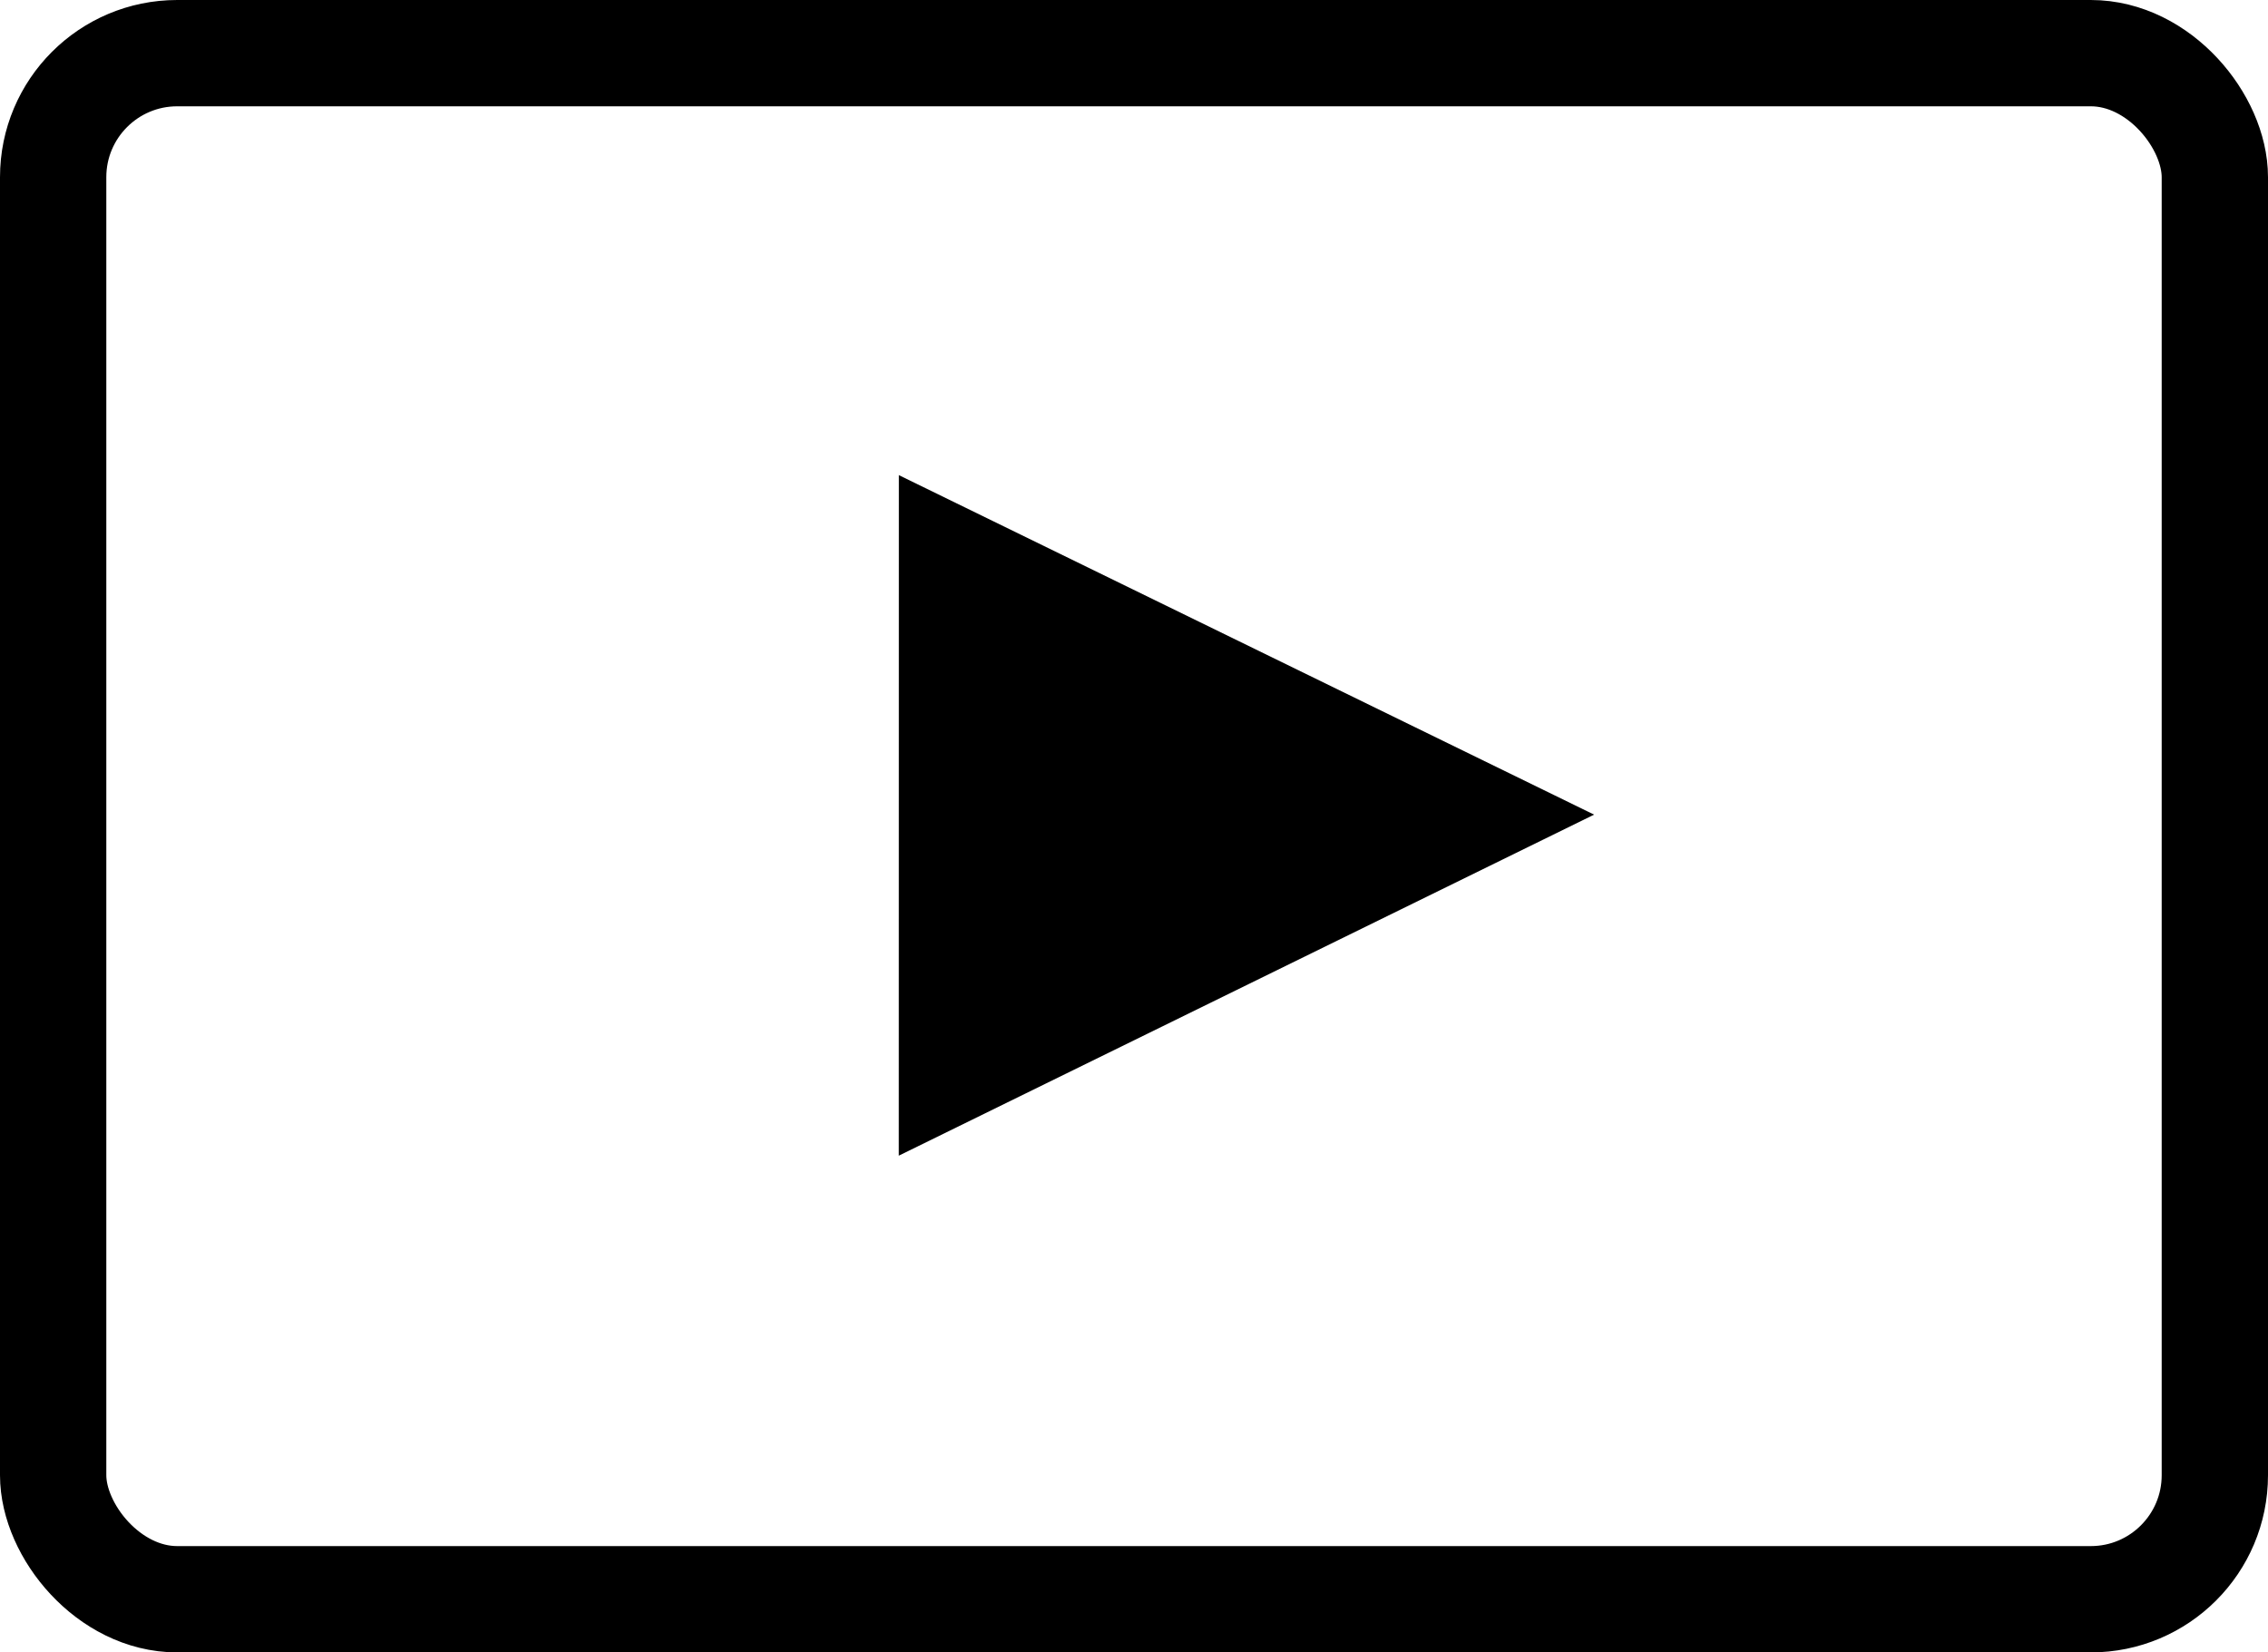
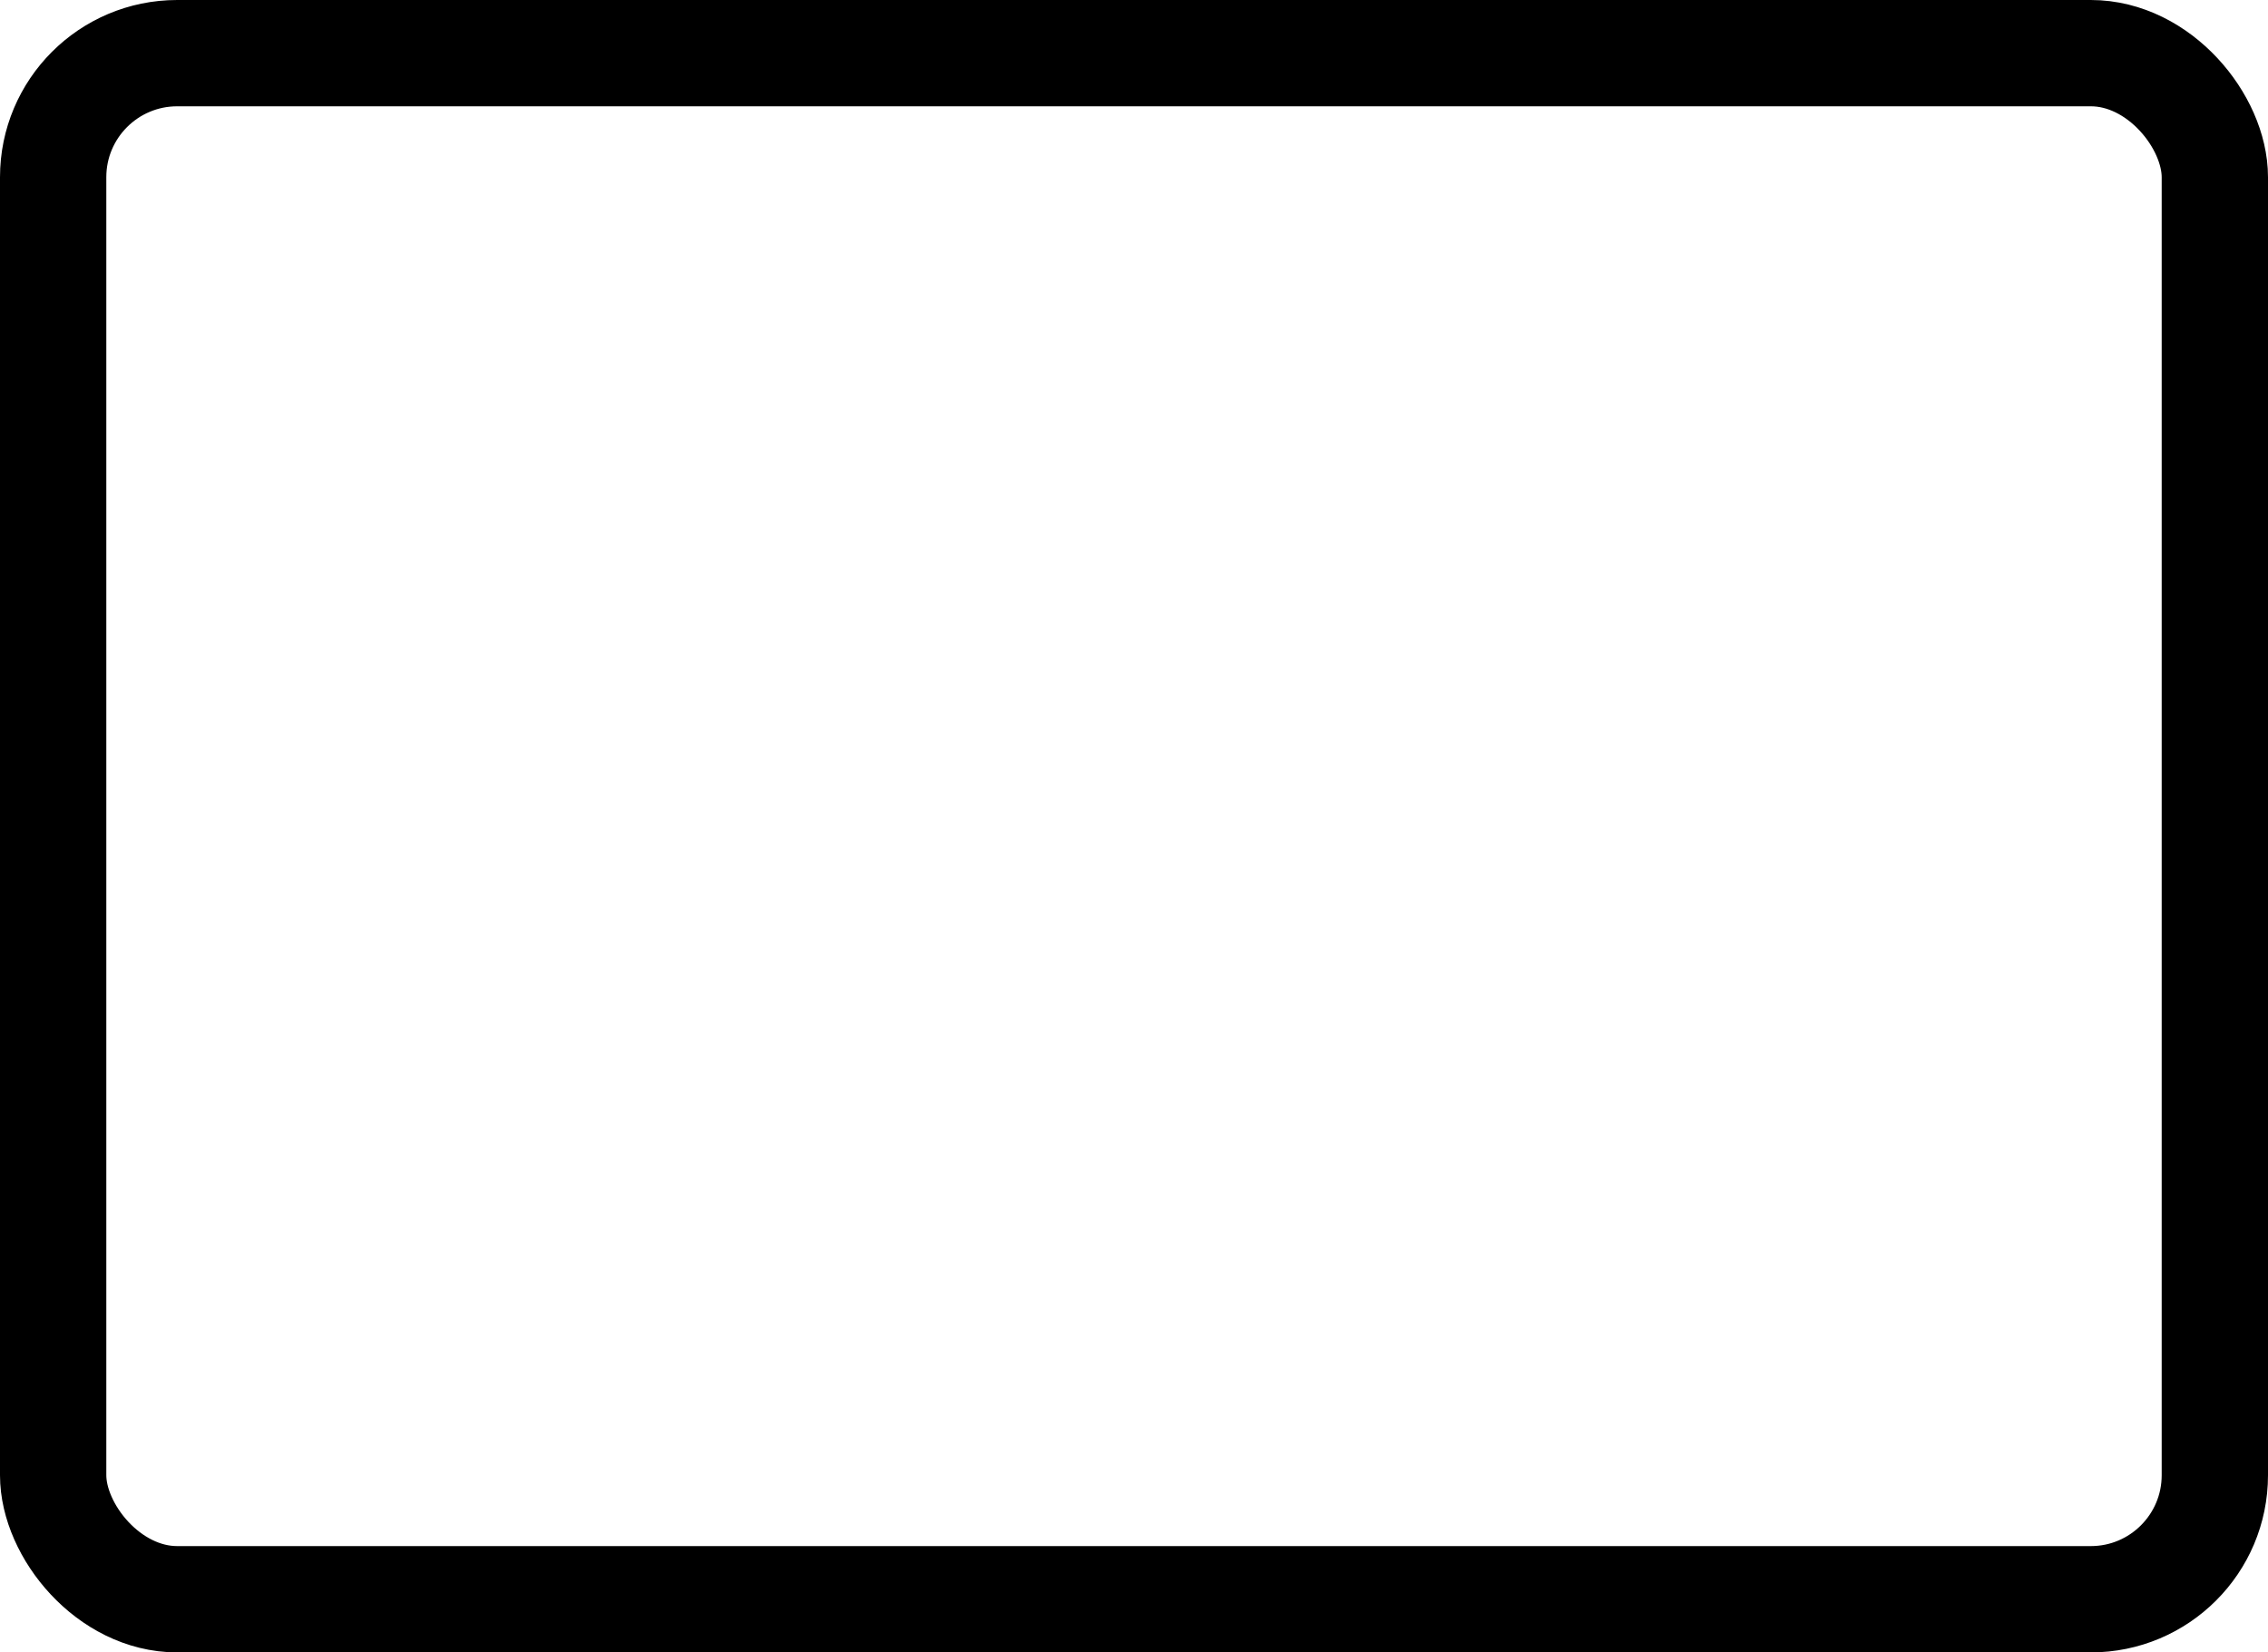
<svg xmlns="http://www.w3.org/2000/svg" viewBox="0 0 64 46.629">
  <defs>
    <style>
      .cls-1, .cls-3 {
        fill: none;
      }

      .cls-1 {
        stroke: #000;
        stroke-width: 3px;
      }

      .cls-2 {
        stroke: none;
      }
    </style>
  </defs>
  <g id="Group_1759" data-name="Group 1759" transform="translate(-980 -969.186)">
    <g id="Group_1460" data-name="Group 1460" transform="translate(933 -77.814)">
      <g id="Rectangle_1634" data-name="Rectangle 1634" class="cls-1" transform="translate(47 1047)">
        <rect class="cls-2" width="64" height="46.629" rx="5" />
        <rect class="cls-3" x="1.5" y="1.5" width="61" height="43.629" rx="3.5" />
      </g>
    </g>
-     <path id="Path_1875" data-name="Path 1875" d="M28,0l2.274,21.714L11.714,10.176Z" transform="matrix(0.53, -0.848, 0.848, 0.53, 990.525, 1006.338)" />
  </g>
</svg>